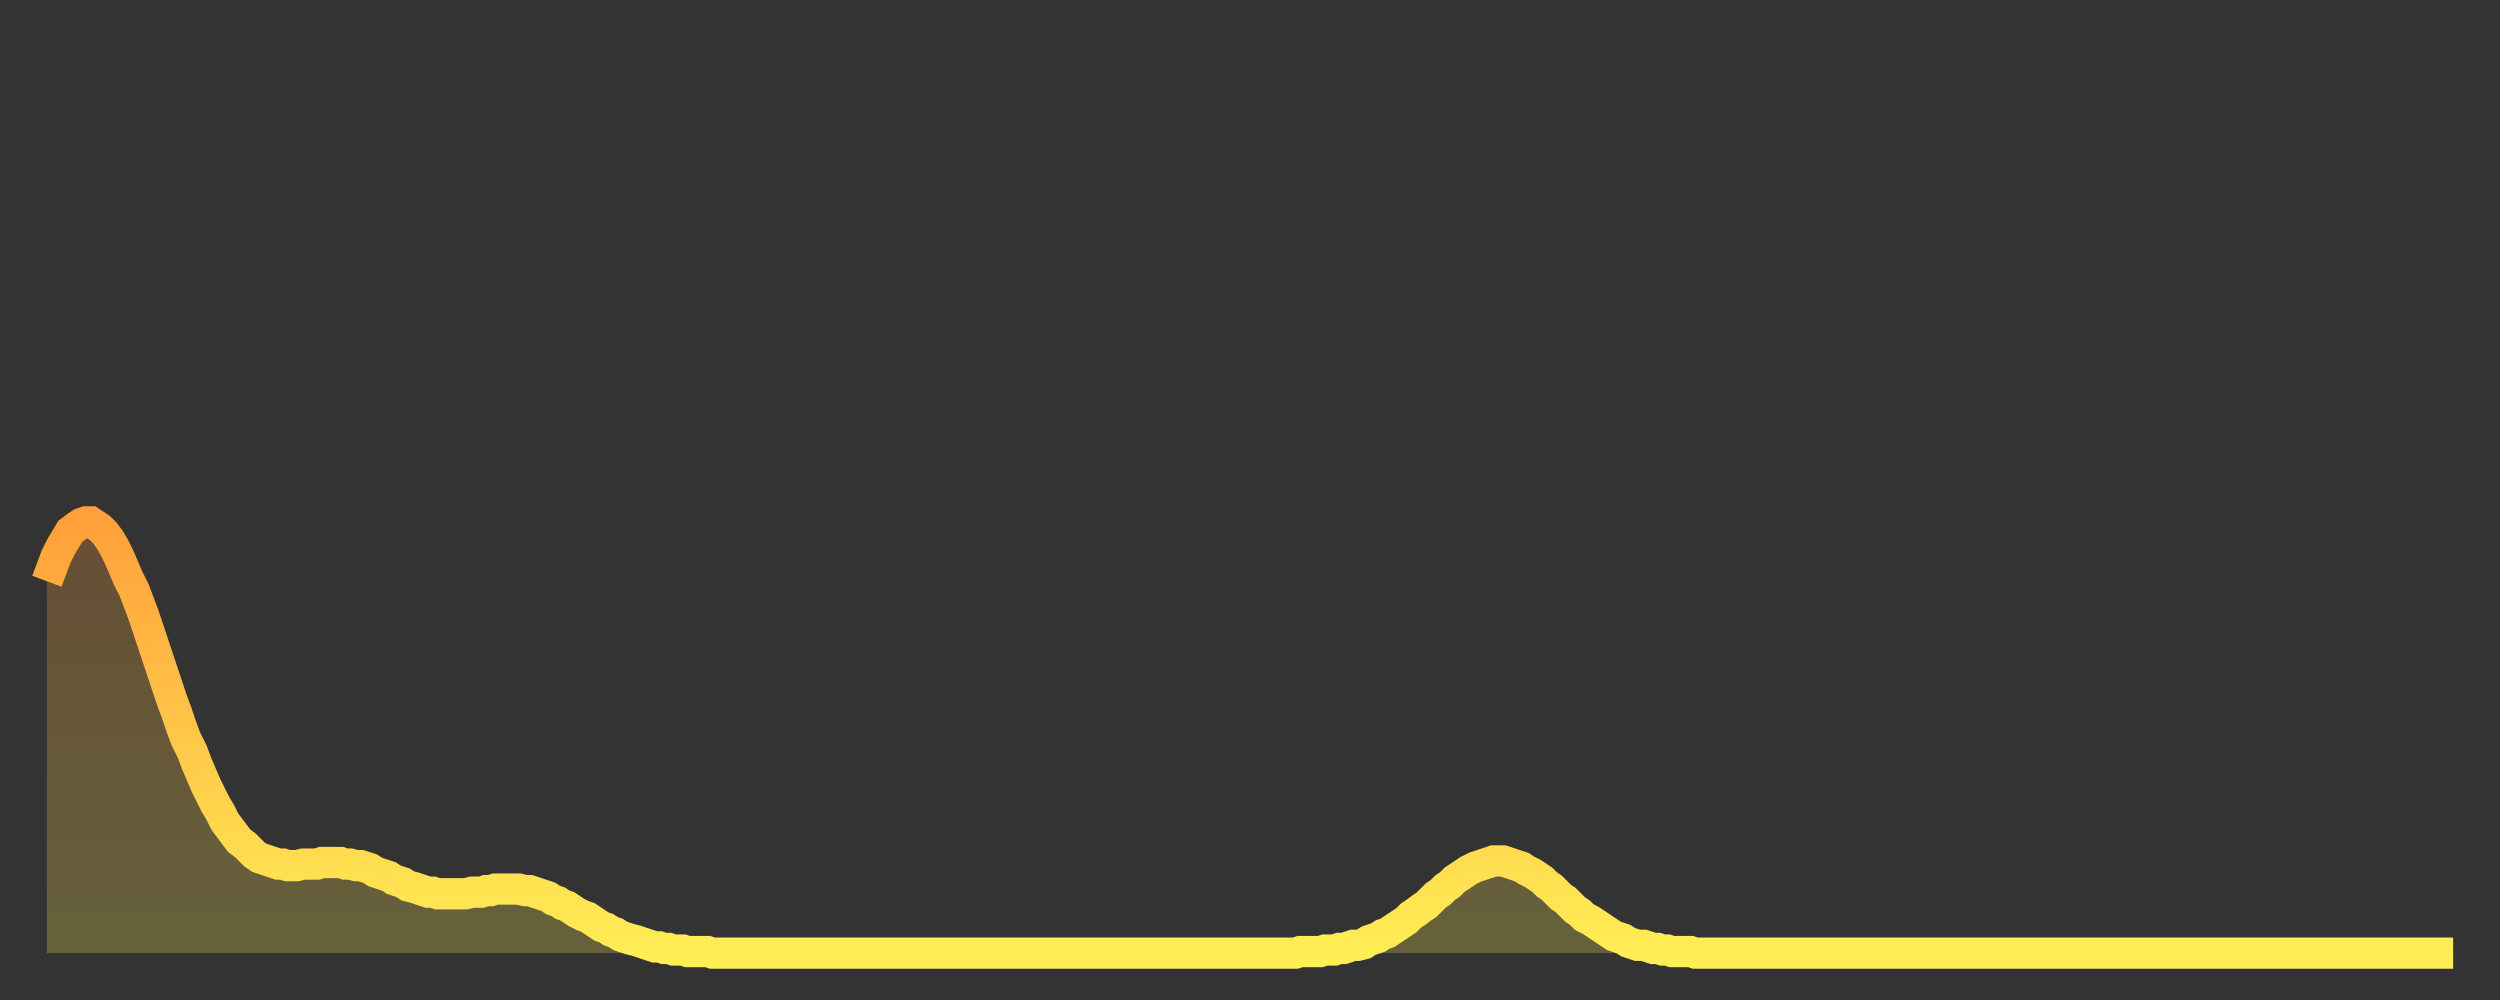
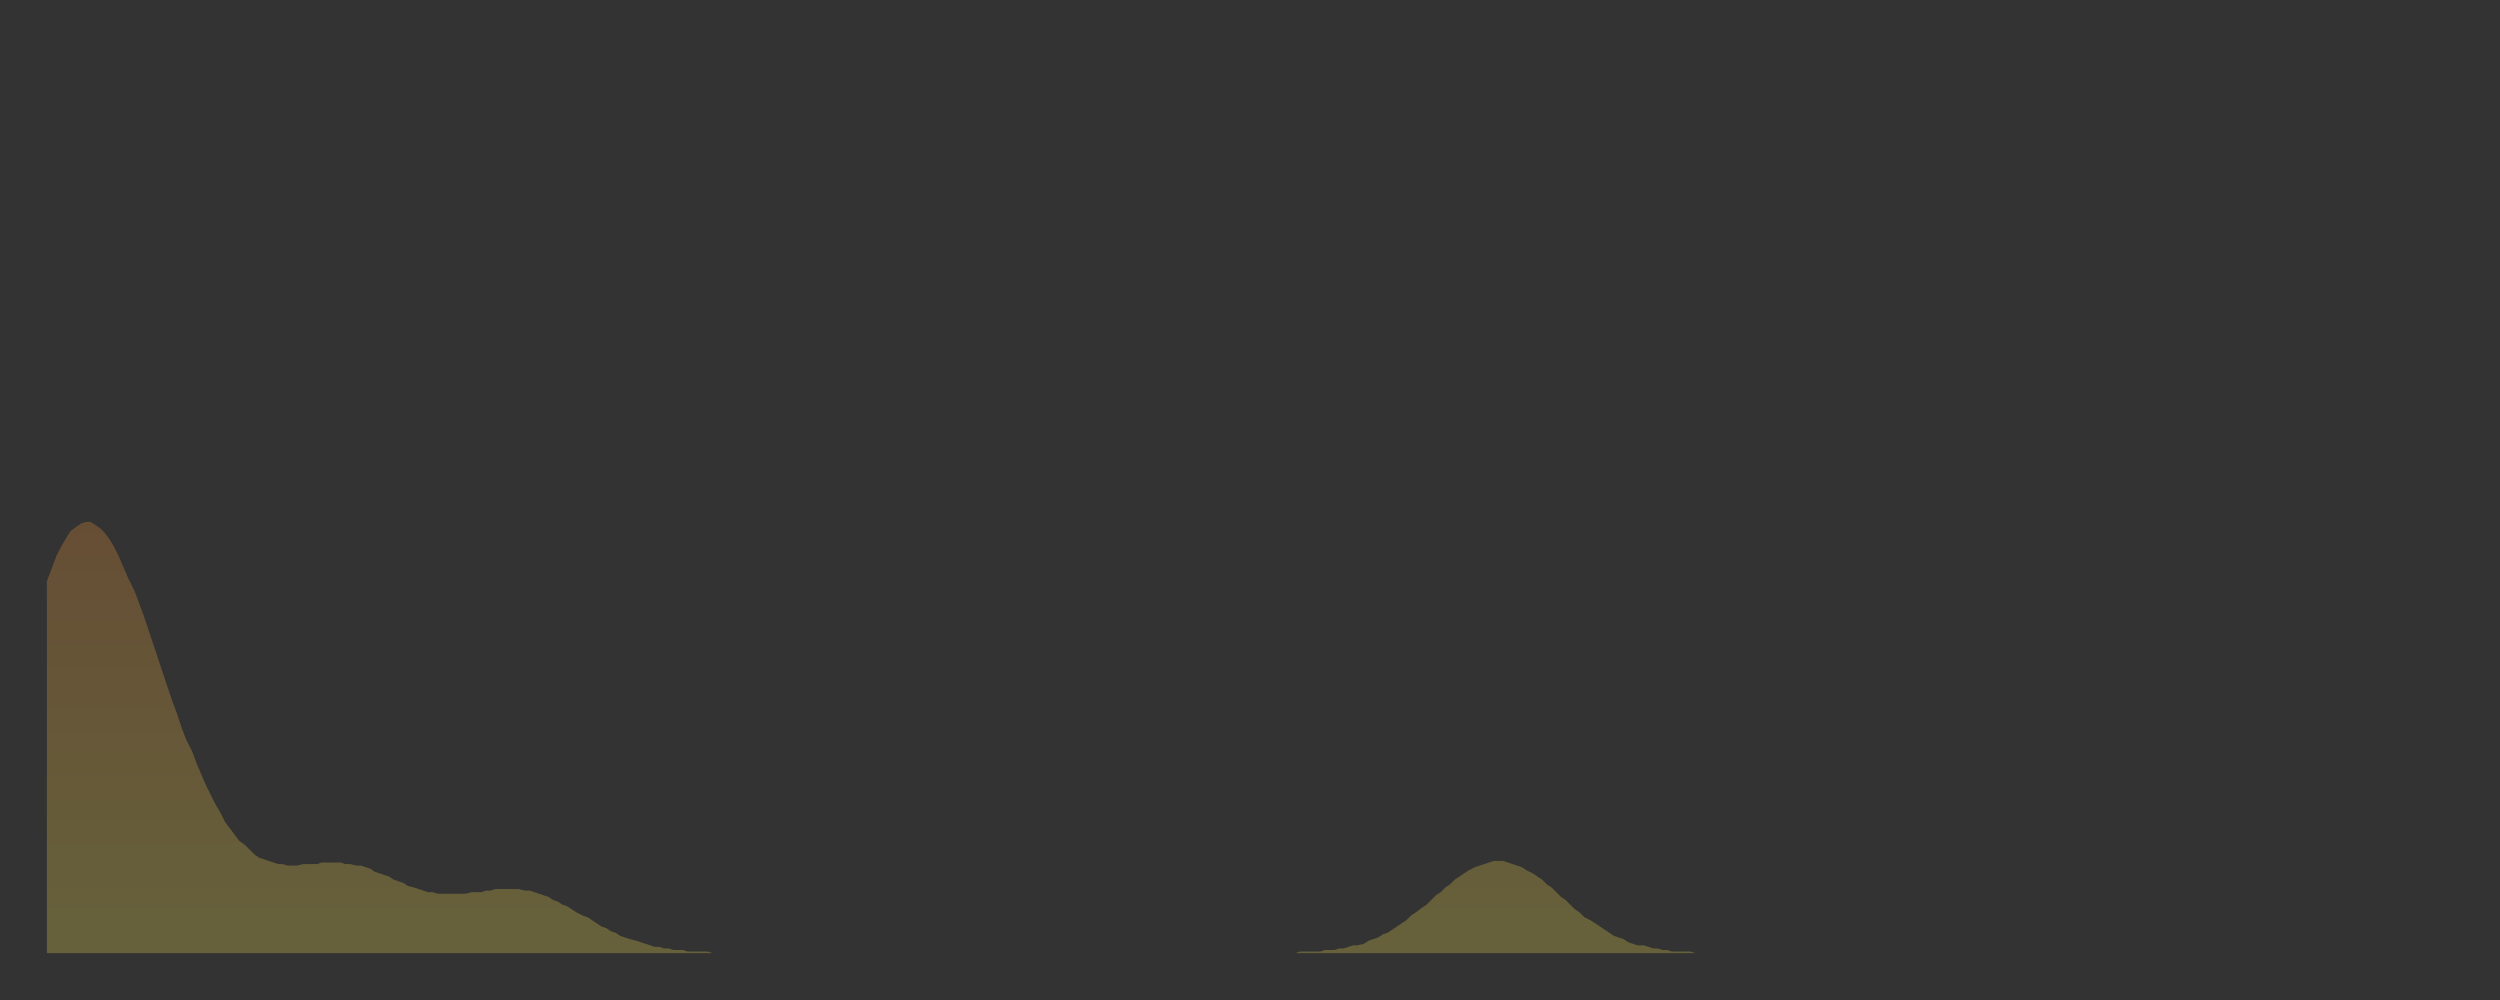
<svg xmlns="http://www.w3.org/2000/svg" baseProfile="full" height="64" version="1.1" width="160">
  <rect width="100%" height="100%" fill="#333333" stroke="none" />
  <defs>
    <linearGradient id="id1864878" x1="0" x2="0" y1="0" y2="1">
      <stop offset="0%" stop-color="#ffa03b" />
      <stop offset="50%" stop-color="#ffc748" />
      <stop offset="100%" stop-color="#ffee55" />
    </linearGradient>
  </defs>
  <g transform="translate(3,3)">
    <g>
-       <path d="M 0.0 34.2 0.3 33.4 0.6 32.6 0.9 32.0 1.2 31.5 1.5 31.0 1.9 30.7 2.2 30.5 2.5 30.4 2.8 30.4 3.1 30.6 3.4 30.8 3.7 31.1 4.0 31.5 4.3 32.0 4.6 32.6 4.9 33.3 5.2 34.0 5.6 34.8 5.9 35.6 6.2 36.4 6.5 37.3 6.8 38.2 7.1 39.1 7.4 40.0 7.7 40.9 8.0 41.8 8.3 42.6 8.6 43.5 8.9 44.3 9.3 45.1 9.6 45.9 9.9 46.6 10.2 47.3 10.5 47.9 10.8 48.5 11.1 49.0 11.4 49.6 11.7 50.0 12.0 50.4 12.3 50.8 12.7 51.1 13.0 51.4 13.3 51.7 13.6 51.9 13.9 52.0 14.2 52.1 14.5 52.2 14.8 52.3 15.1 52.3 15.4 52.4 15.7 52.4 16.0 52.4 16.4 52.3 16.7 52.3 17.0 52.3 17.3 52.3 17.6 52.2 17.9 52.2 18.2 52.2 18.5 52.2 18.8 52.2 19.1 52.3 19.4 52.3 19.8 52.4 20.1 52.4 20.4 52.5 20.7 52.6 21.0 52.8 21.3 52.9 21.6 53.0 21.9 53.1 22.2 53.3 22.5 53.4 22.8 53.5 23.1 53.7 23.5 53.8 23.8 53.9 24.1 54.0 24.4 54.1 24.7 54.1 25.0 54.2 25.3 54.2 25.6 54.2 25.9 54.2 26.2 54.2 26.5 54.2 26.8 54.2 27.2 54.1 27.5 54.1 27.8 54.1 28.1 54.0 28.4 54.0 28.7 53.9 29.0 53.9 29.3 53.9 29.6 53.9 29.9 53.9 30.2 53.9 30.6 54.0 30.9 54.0 31.2 54.1 31.5 54.2 31.8 54.3 32.1 54.4 32.4 54.6 32.7 54.7 33.0 54.9 33.3 55.0 33.6 55.2 33.9 55.4 34.3 55.6 34.6 55.7 34.9 55.9 35.2 56.1 35.5 56.3 35.8 56.4 36.1 56.6 36.4 56.7 36.7 56.9 37.0 57.0 37.3 57.1 37.7 57.2 38.0 57.3 38.3 57.4 38.6 57.5 38.9 57.6 39.2 57.6 39.5 57.7 39.8 57.7 40.1 57.8 40.4 57.8 40.7 57.8 41.0 57.9 41.4 57.9 41.7 57.9 42.0 57.9 42.3 57.9 42.6 58.0 42.9 58.0 43.2 58.0 43.5 58.0 43.8 58.0 44.1 58.0 44.4 58.0 44.7 58.0 45.1 58.0 45.4 58.0 45.7 58.0 46.0 58.0 46.3 58.0 46.6 58.0 46.9 58.0 47.2 58.0 47.5 58.0 47.8 58.0 48.1 58.0 48.5 58.0 48.8 58.0 49.1 58.0 49.4 58.0 49.7 58.0 50.0 58.0 50.3 58.0 50.6 58.0 50.9 58.0 51.2 58.0 51.5 58.0 51.8 58.0 52.2 58.0 52.5 58.0 52.8 58.0 53.1 58.0 53.4 58.0 53.7 58.0 54.0 58.0 54.3 58.0 54.6 58.0 54.9 58.0 55.2 58.0 55.6 58.0 55.9 58.0 56.2 58.0 56.5 58.0 56.8 58.0 57.1 58.0 57.4 58.0 57.7 58.0 58.0 58.0 58.3 58.0 58.6 58.0 58.9 58.0 59.3 58.0 59.6 58.0 59.9 58.0 60.2 58.0 60.5 58.0 60.8 58.0 61.1 58.0 61.4 58.0 61.7 58.0 62.0 58.0 62.3 58.0 62.6 58.0 63.0 58.0 63.3 58.0 63.6 58.0 63.9 58.0 64.2 58.0 64.5 58.0 64.8 58.0 65.1 58.0 65.4 58.0 65.7 58.0 66.0 58.0 66.4 58.0 66.7 58.0 67.0 58.0 67.3 58.0 67.6 58.0 67.9 58.0 68.2 58.0 68.5 58.0 68.8 58.0 69.1 58.0 69.4 58.0 69.7 58.0 70.1 58.0 70.4 58.0 70.7 58.0 71.0 58.0 71.3 58.0 71.6 58.0 71.9 58.0 72.2 58.0 72.5 58.0 72.8 58.0 73.1 58.0 73.5 58.0 73.8 58.0 74.1 58.0 74.4 58.0 74.7 58.0 75.0 58.0 75.3 58.0 75.6 58.0 75.9 58.0 76.2 58.0 76.5 58.0 76.8 58.0 77.2 58.0 77.5 58.0 77.8 58.0 78.1 58.0 78.4 58.0 78.7 58.0 79.0 58.0 79.3 58.0 79.6 58.0 79.9 58.0 80.2 57.9 80.5 57.9 80.9 57.9 81.2 57.9 81.5 57.9 81.8 57.8 82.1 57.8 82.4 57.8 82.7 57.7 83.0 57.7 83.3 57.6 83.6 57.5 83.9 57.5 84.3 57.4 84.6 57.2 84.9 57.1 85.2 57.0 85.5 56.8 85.8 56.7 86.1 56.5 86.4 56.3 86.7 56.1 87.0 55.9 87.3 55.6 87.6 55.4 88.0 55.1 88.3 54.9 88.6 54.6 88.9 54.3 89.2 54.1 89.5 53.8 89.8 53.6 90.1 53.3 90.4 53.1 90.7 52.9 91.0 52.7 91.4 52.5 91.7 52.4 92.0 52.3 92.3 52.2 92.6 52.1 92.9 52.1 93.2 52.1 93.5 52.2 93.8 52.3 94.1 52.4 94.4 52.5 94.7 52.7 95.1 52.9 95.4 53.1 95.7 53.3 96.0 53.6 96.3 53.8 96.6 54.1 96.9 54.4 97.2 54.6 97.5 54.9 97.8 55.2 98.1 55.4 98.4 55.7 98.8 55.9 99.1 56.1 99.4 56.3 99.7 56.5 100.0 56.7 100.3 56.9 100.6 57.0 100.9 57.1 101.2 57.3 101.5 57.4 101.8 57.5 102.2 57.5 102.5 57.6 102.8 57.7 103.1 57.7 103.4 57.8 103.7 57.8 104.0 57.9 104.3 57.9 104.6 57.9 104.9 57.9 105.2 57.9 105.5 58.0 105.9 58.0 106.2 58.0 106.5 58.0 106.8 58.0 107.1 58.0 107.4 58.0 107.7 58.0 108.0 58.0 108.3 58.0 108.6 58.0 108.9 58.0 109.3 58.0 109.6 58.0 109.9 58.0 110.2 58.0 110.5 58.0 110.8 58.0 111.1 58.0 111.4 58.0 111.7 58.0 112.0 58.0 112.3 58.0 112.6 58.0 113.0 58.0 113.3 58.0 113.6 58.0 113.9 58.0 114.2 58.0 114.5 58.0 114.8 58.0 115.1 58.0 115.4 58.0 115.7 58.0 116.0 58.0 116.3 58.0 116.7 58.0 117.0 58.0 117.3 58.0 117.6 58.0 117.9 58.0 118.2 58.0 118.5 58.0 118.8 58.0 119.1 58.0 119.4 58.0 119.7 58.0 120.1 58.0 120.4 58.0 120.7 58.0 121.0 58.0 121.3 58.0 121.6 58.0 121.9 58.0 122.2 58.0 122.5 58.0 122.8 58.0 123.1 58.0 123.4 58.0 123.8 58.0 124.1 58.0 124.4 58.0 124.7 58.0 125.0 58.0 125.3 58.0 125.6 58.0 125.9 58.0 126.2 58.0 126.5 58.0 126.8 58.0 127.2 58.0 127.5 58.0 127.8 58.0 128.1 58.0 128.4 58.0 128.7 58.0 129.0 58.0 129.3 58.0 129.6 58.0 129.9 58.0 130.2 58.0 130.5 58.0 130.9 58.0 131.2 58.0 131.5 58.0 131.8 58.0 132.1 58.0 132.4 58.0 132.7 58.0 133.0 58.0 133.3 58.0 133.6 58.0 133.9 58.0 134.2 58.0 134.6 58.0 134.9 58.0 135.2 58.0 135.5 58.0 135.8 58.0 136.1 58.0 136.4 58.0 136.7 58.0 137.0 58.0 137.3 58.0 137.6 58.0 138.0 58.0 138.3 58.0 138.6 58.0 138.9 58.0 139.2 58.0 139.5 58.0 139.8 58.0 140.1 58.0 140.4 58.0 140.7 58.0 141.0 58.0 141.3 58.0 141.7 58.0 142.0 58.0 142.3 58.0 142.6 58.0 142.9 58.0 143.2 58.0 143.5 58.0 143.8 58.0 144.1 58.0 144.4 58.0 144.7 58.0 145.1 58.0 145.4 58.0 145.7 58.0 146.0 58.0 146.3 58.0 146.6 58.0 146.9 58.0 147.2 58.0 147.5 58.0 147.8 58.0 148.1 58.0 148.4 58.0 148.8 58.0 149.1 58.0 149.4 58.0 149.7 58.0 150.0 58.0 150.3 58.0 150.6 58.0 150.9 58.0 151.2 58.0 151.5 58.0 151.8 58.0 152.1 58.0 152.5 58.0 152.8 58.0 153.1 58.0 153.4 58.0 153.7 58.0 154.0 58.0" fill="none" id="graph-curve" opacity="1" stroke="url(#id1864878)" stroke-width="2" />
      <path d="M 0 58 L 0.0 34.2 0.3 33.4 0.6 32.6 0.9 32.0 1.2 31.5 1.5 31.0 1.9 30.7 2.2 30.5 2.5 30.4 2.8 30.4 3.1 30.6 3.4 30.8 3.7 31.1 4.0 31.5 4.3 32.0 4.6 32.6 4.9 33.3 5.2 34.0 5.6 34.8 5.9 35.6 6.2 36.4 6.5 37.3 6.8 38.2 7.1 39.1 7.4 40.0 7.7 40.9 8.0 41.8 8.3 42.6 8.6 43.5 8.9 44.3 9.3 45.1 9.6 45.9 9.9 46.6 10.2 47.3 10.5 47.9 10.8 48.5 11.1 49.0 11.4 49.6 11.7 50.0 12.0 50.4 12.3 50.8 12.7 51.1 13.0 51.4 13.3 51.7 13.6 51.9 13.9 52.0 14.2 52.1 14.5 52.2 14.8 52.3 15.1 52.3 15.4 52.4 15.7 52.4 16.0 52.4 16.4 52.3 16.7 52.3 17.0 52.3 17.3 52.3 17.6 52.2 17.9 52.2 18.2 52.2 18.5 52.2 18.8 52.2 19.1 52.3 19.4 52.3 19.8 52.4 20.1 52.4 20.4 52.5 20.7 52.6 21.0 52.8 21.3 52.9 21.6 53.0 21.9 53.1 22.2 53.3 22.5 53.4 22.8 53.5 23.1 53.7 23.5 53.8 23.8 53.9 24.1 54.0 24.4 54.1 24.7 54.1 25.0 54.2 25.3 54.2 25.6 54.2 25.9 54.2 26.2 54.2 26.5 54.2 26.8 54.2 27.2 54.1 27.5 54.1 27.8 54.1 28.1 54.0 28.4 54.0 28.7 53.9 29.0 53.9 29.3 53.9 29.6 53.9 29.9 53.9 30.2 53.9 30.6 54.0 30.9 54.0 31.2 54.1 31.5 54.2 31.8 54.3 32.1 54.4 32.4 54.6 32.7 54.7 33.0 54.9 33.3 55.0 33.6 55.2 33.9 55.4 34.3 55.6 34.6 55.7 34.9 55.9 35.2 56.1 35.5 56.3 35.8 56.4 36.1 56.6 36.4 56.7 36.7 56.9 37.0 57.0 37.3 57.1 37.7 57.2 38.0 57.3 38.3 57.4 38.6 57.5 38.9 57.6 39.2 57.6 39.5 57.7 39.8 57.7 40.1 57.8 40.4 57.8 40.7 57.8 41.0 57.9 41.4 57.9 41.7 57.9 42.0 57.9 42.3 57.9 42.6 58.0 42.9 58.0 43.2 58.0 43.5 58.0 43.8 58.0 44.1 58.0 44.4 58.0 44.7 58.0 45.1 58.0 45.4 58.0 45.7 58.0 46.0 58.0 46.3 58.0 46.6 58.0 46.9 58.0 47.2 58.0 47.5 58.0 47.8 58.0 48.1 58.0 48.5 58.0 48.8 58.0 49.1 58.0 49.4 58.0 49.7 58.0 50.0 58.0 50.3 58.0 50.6 58.0 50.9 58.0 51.2 58.0 51.5 58.0 51.8 58.0 52.2 58.0 52.5 58.0 52.8 58.0 53.1 58.0 53.4 58.0 53.7 58.0 54.0 58.0 54.3 58.0 54.6 58.0 54.9 58.0 55.2 58.0 55.6 58.0 55.9 58.0 56.2 58.0 56.5 58.0 56.8 58.0 57.1 58.0 57.4 58.0 57.7 58.0 58.0 58.0 58.3 58.0 58.6 58.0 58.9 58.0 59.3 58.0 59.6 58.0 59.9 58.0 60.2 58.0 60.5 58.0 60.8 58.0 61.1 58.0 61.4 58.0 61.7 58.0 62.0 58.0 62.3 58.0 62.6 58.0 63.0 58.0 63.3 58.0 63.6 58.0 63.9 58.0 64.2 58.0 64.5 58.0 64.8 58.0 65.1 58.0 65.4 58.0 65.7 58.0 66.0 58.0 66.4 58.0 66.7 58.0 67.0 58.0 67.3 58.0 67.6 58.0 67.9 58.0 68.2 58.0 68.5 58.0 68.8 58.0 69.1 58.0 69.4 58.0 69.7 58.0 70.1 58.0 70.4 58.0 70.7 58.0 71.0 58.0 71.3 58.0 71.6 58.0 71.9 58.0 72.2 58.0 72.5 58.0 72.8 58.0 73.1 58.0 73.5 58.0 73.8 58.0 74.1 58.0 74.4 58.0 74.7 58.0 75.0 58.0 75.3 58.0 75.6 58.0 75.9 58.0 76.2 58.0 76.5 58.0 76.8 58.0 77.2 58.0 77.5 58.0 77.8 58.0 78.1 58.0 78.4 58.0 78.7 58.0 79.0 58.0 79.3 58.0 79.6 58.0 79.9 58.0 80.2 57.9 80.5 57.9 80.9 57.9 81.2 57.9 81.5 57.9 81.8 57.8 82.1 57.8 82.4 57.8 82.7 57.7 83.0 57.7 83.3 57.6 83.6 57.5 83.9 57.5 84.3 57.4 84.6 57.2 84.9 57.1 85.2 57.0 85.5 56.8 85.8 56.7 86.1 56.5 86.4 56.3 86.7 56.1 87.0 55.9 87.3 55.6 87.6 55.4 88.0 55.1 88.3 54.9 88.6 54.6 88.9 54.3 89.2 54.1 89.5 53.8 89.8 53.6 90.1 53.3 90.4 53.1 90.7 52.9 91.0 52.7 91.4 52.5 91.7 52.4 92.0 52.3 92.3 52.2 92.6 52.1 92.9 52.1 93.2 52.1 93.5 52.2 93.8 52.3 94.1 52.4 94.4 52.5 94.7 52.7 95.1 52.9 95.4 53.1 95.7 53.3 96.0 53.6 96.3 53.8 96.6 54.1 96.9 54.4 97.2 54.6 97.5 54.9 97.8 55.2 98.1 55.4 98.4 55.7 98.8 55.9 99.1 56.1 99.4 56.3 99.7 56.5 100.0 56.7 100.3 56.9 100.6 57.0 100.9 57.1 101.2 57.3 101.5 57.4 101.8 57.5 102.2 57.5 102.5 57.6 102.8 57.7 103.1 57.7 103.4 57.8 103.7 57.8 104.0 57.9 104.3 57.9 104.6 57.9 104.9 57.9 105.2 57.9 105.5 58.0 105.9 58.0 106.2 58.0 106.5 58.0 106.8 58.0 107.1 58.0 107.4 58.0 107.7 58.0 108.0 58.0 108.3 58.0 108.6 58.0 108.9 58.0 109.3 58.0 109.6 58.0 109.9 58.0 110.2 58.0 110.5 58.0 110.8 58.0 111.1 58.0 111.4 58.0 111.7 58.0 112.0 58.0 112.3 58.0 112.6 58.0 113.0 58.0 113.3 58.0 113.6 58.0 113.9 58.0 114.2 58.0 114.5 58.0 114.8 58.0 115.1 58.0 115.4 58.0 115.7 58.0 116.0 58.0 116.3 58.0 116.7 58.0 117.0 58.0 117.3 58.0 117.6 58.0 117.9 58.0 118.2 58.0 118.5 58.0 118.8 58.0 119.1 58.0 119.4 58.0 119.7 58.0 120.1 58.0 120.4 58.0 120.7 58.0 121.0 58.0 121.3 58.0 121.6 58.0 121.9 58.0 122.2 58.0 122.5 58.0 122.8 58.0 123.1 58.0 123.4 58.0 123.8 58.0 124.1 58.0 124.4 58.0 124.7 58.0 125.0 58.0 125.3 58.0 125.6 58.0 125.9 58.0 126.2 58.0 126.5 58.0 126.8 58.0 127.2 58.0 127.5 58.0 127.8 58.0 128.1 58.0 128.4 58.0 128.7 58.0 129.0 58.0 129.3 58.0 129.6 58.0 129.9 58.0 130.2 58.0 130.5 58.0 130.9 58.0 131.2 58.0 131.5 58.0 131.8 58.0 132.1 58.0 132.4 58.0 132.7 58.0 133.0 58.0 133.3 58.0 133.6 58.0 133.9 58.0 134.2 58.0 134.6 58.0 134.9 58.0 135.2 58.0 135.5 58.0 135.8 58.0 136.1 58.0 136.4 58.0 136.7 58.0 137.0 58.0 137.3 58.0 137.6 58.0 138.0 58.0 138.3 58.0 138.6 58.0 138.9 58.0 139.2 58.0 139.5 58.0 139.8 58.0 140.1 58.0 140.4 58.0 140.7 58.0 141.0 58.0 141.3 58.0 141.7 58.0 142.0 58.0 142.3 58.0 142.6 58.0 142.9 58.0 143.2 58.0 143.5 58.0 143.8 58.0 144.1 58.0 144.4 58.0 144.7 58.0 145.1 58.0 145.4 58.0 145.7 58.0 146.0 58.0 146.3 58.0 146.6 58.0 146.9 58.0 147.2 58.0 147.5 58.0 147.8 58.0 148.1 58.0 148.4 58.0 148.8 58.0 149.1 58.0 149.4 58.0 149.7 58.0 150.0 58.0 150.3 58.0 150.6 58.0 150.9 58.0 151.2 58.0 151.5 58.0 151.8 58.0 152.1 58.0 152.5 58.0 152.8 58.0 153.1 58.0 153.4 58.0 153.7 58.0 154.0 58.0 154 58" fill="url(#id1864878)" fill-opacity=".25" id="graph-shadow" />
    </g>
  </g>
</svg>